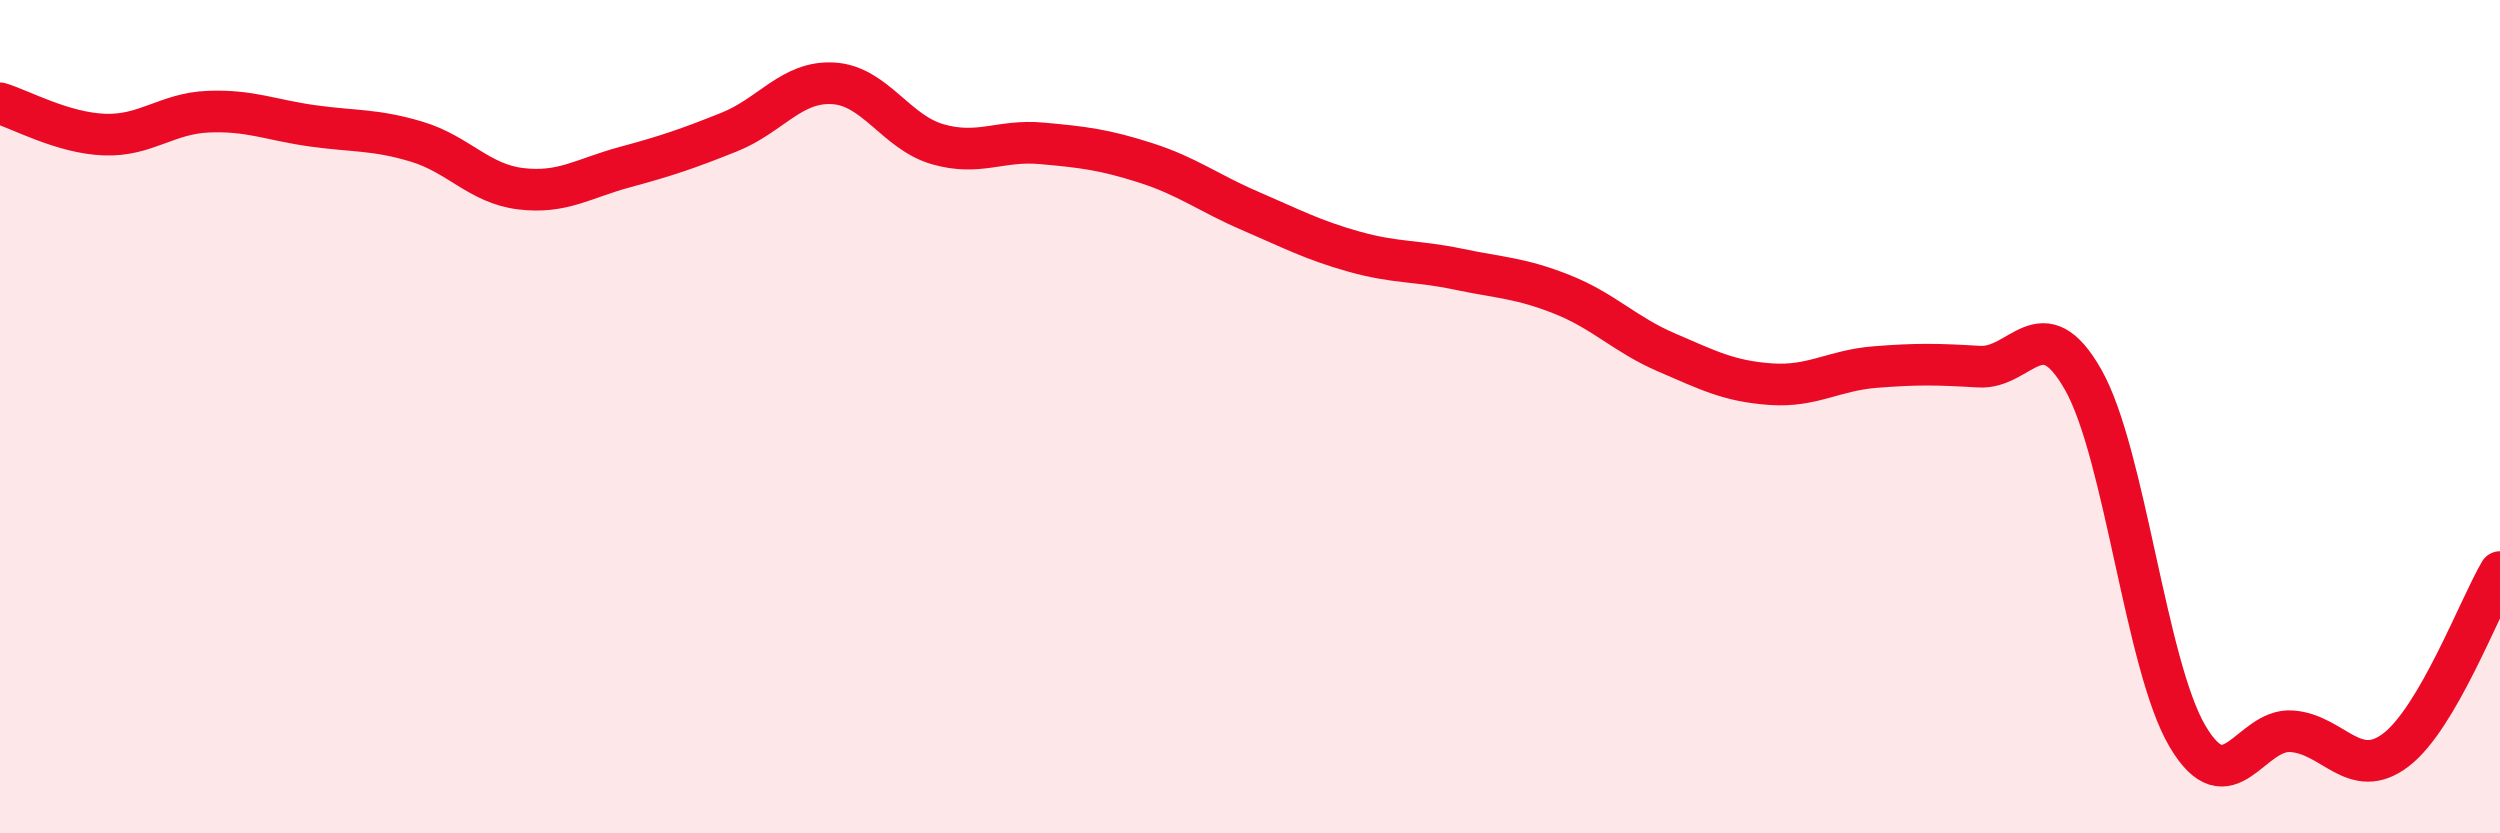
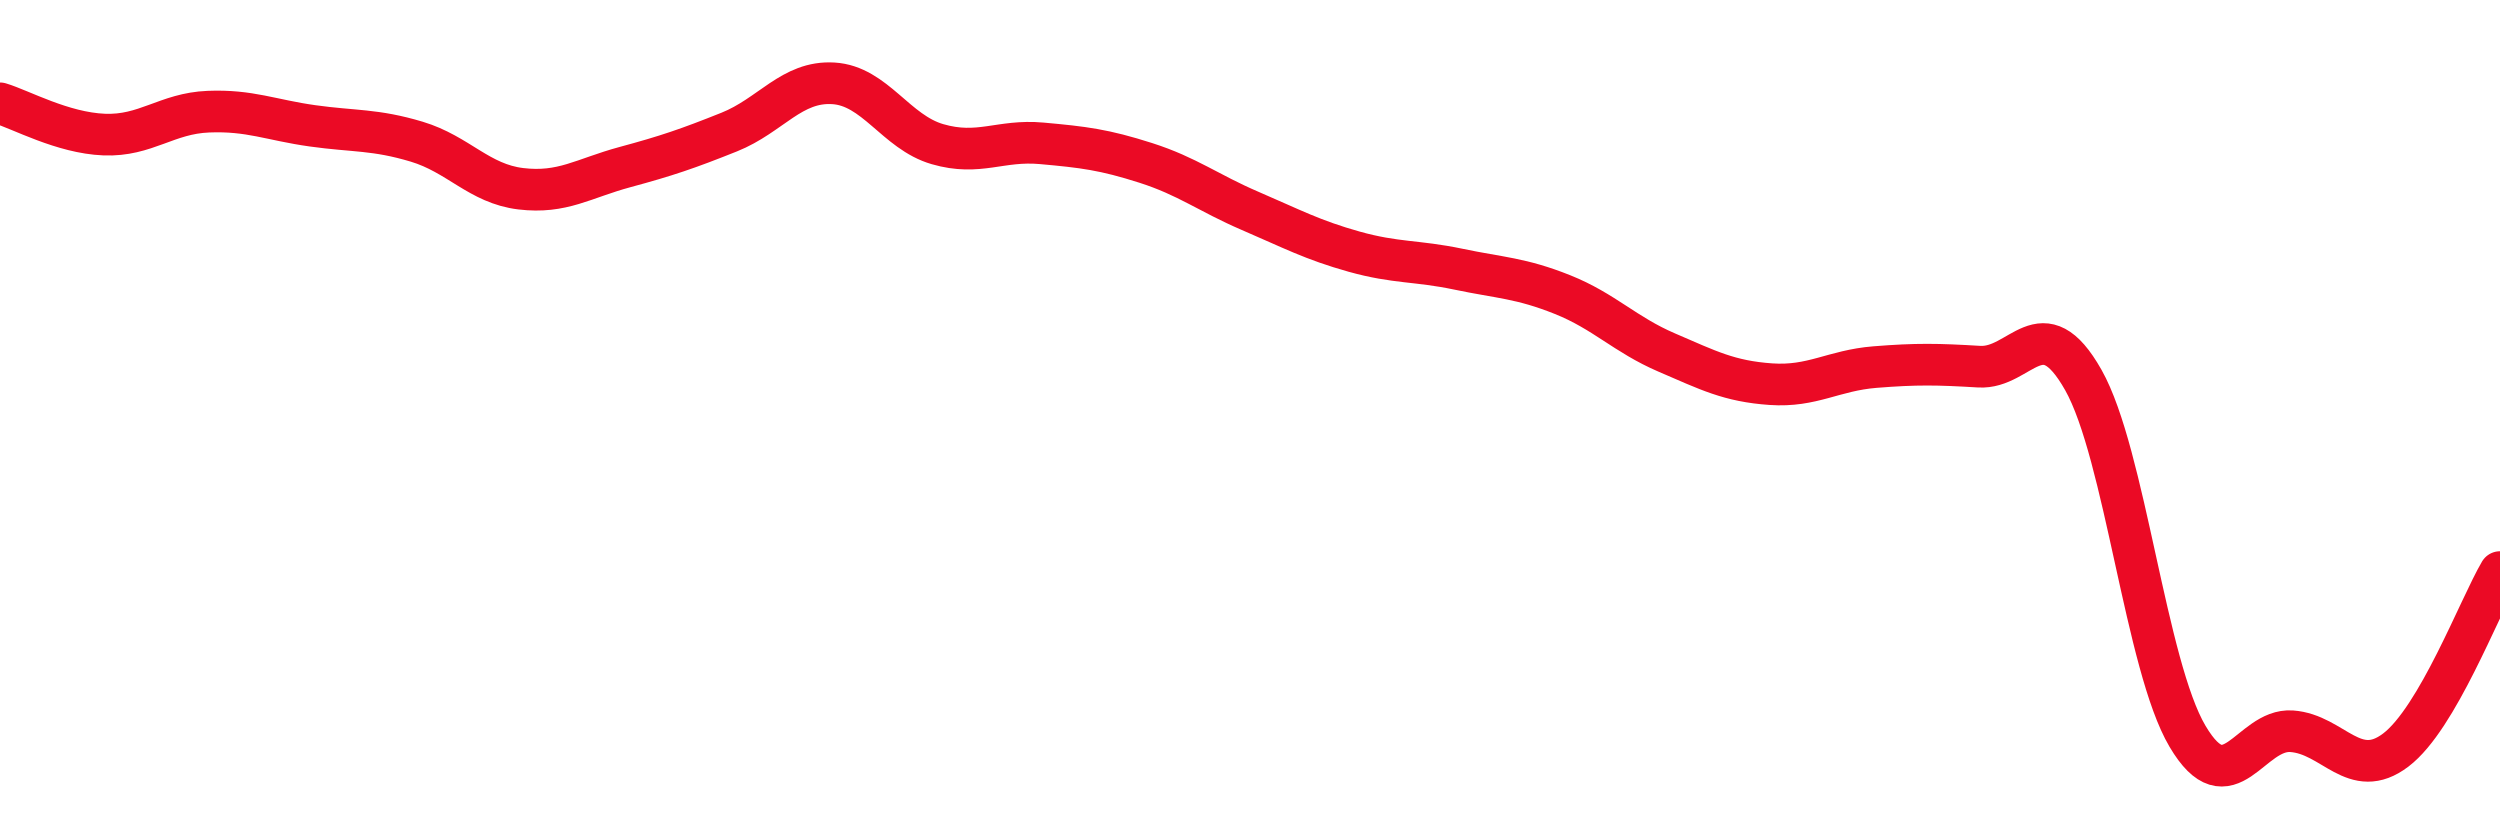
<svg xmlns="http://www.w3.org/2000/svg" width="60" height="20" viewBox="0 0 60 20">
-   <path d="M 0,2.48 C 0.5,2.63 1.5,3.19 2.5,3.23 C 3.5,3.27 4,2.72 5,2.68 C 6,2.64 6.5,2.88 7.5,3.02 C 8.5,3.16 9,3.1 10,3.4 C 11,3.7 11.5,4.41 12.5,4.53 C 13.5,4.65 14,4.28 15,4.01 C 16,3.74 16.5,3.57 17.5,3.17 C 18.5,2.77 19,1.94 20,2 C 21,2.06 21.5,3.17 22.5,3.46 C 23.5,3.75 24,3.35 25,3.44 C 26,3.53 26.5,3.59 27.5,3.91 C 28.5,4.23 29,4.63 30,5.06 C 31,5.49 31.5,5.76 32.5,6.04 C 33.5,6.32 34,6.25 35,6.46 C 36,6.67 36.5,6.67 37.5,7.07 C 38.5,7.47 39,8.03 40,8.46 C 41,8.89 41.5,9.15 42.5,9.22 C 43.5,9.29 44,8.89 45,8.81 C 46,8.73 46.5,8.74 47.5,8.8 C 48.5,8.86 49,7.35 50,9.12 C 51,10.89 51.5,15.98 52.5,17.67 C 53.5,19.36 54,17.48 55,17.55 C 56,17.62 56.5,18.76 57.5,18 C 58.5,17.24 59.5,14.58 60,13.73L60 20L0 20Z" fill="#EB0A25" opacity="0.1" stroke-linecap="round" stroke-linejoin="round" />
  <path d="M 0,2.48 C 0.5,2.63 1.5,3.19 2.5,3.23 C 3.5,3.27 4,2.72 5,2.68 C 6,2.64 6.5,2.88 7.5,3.02 C 8.5,3.16 9,3.1 10,3.4 C 11,3.7 11.5,4.41 12.5,4.53 C 13.5,4.65 14,4.28 15,4.01 C 16,3.74 16.5,3.57 17.5,3.17 C 18.5,2.77 19,1.94 20,2 C 21,2.06 21.5,3.17 22.5,3.46 C 23.5,3.75 24,3.35 25,3.44 C 26,3.53 26.5,3.59 27.5,3.91 C 28.5,4.23 29,4.63 30,5.06 C 31,5.49 31.5,5.76 32.5,6.04 C 33.5,6.32 34,6.25 35,6.46 C 36,6.67 36.5,6.67 37.5,7.07 C 38.5,7.47 39,8.03 40,8.46 C 41,8.89 41.5,9.15 42.5,9.22 C 43.5,9.29 44,8.89 45,8.81 C 46,8.73 46.5,8.74 47.5,8.8 C 48.5,8.86 49,7.35 50,9.12 C 51,10.89 51.5,15.98 52.5,17.67 C 53.5,19.36 54,17.48 55,17.55 C 56,17.62 56.5,18.76 57.5,18 C 58.5,17.24 59.5,14.58 60,13.73" stroke="#EB0A25" stroke-width="1" fill="none" stroke-linecap="round" stroke-linejoin="round" />
</svg>